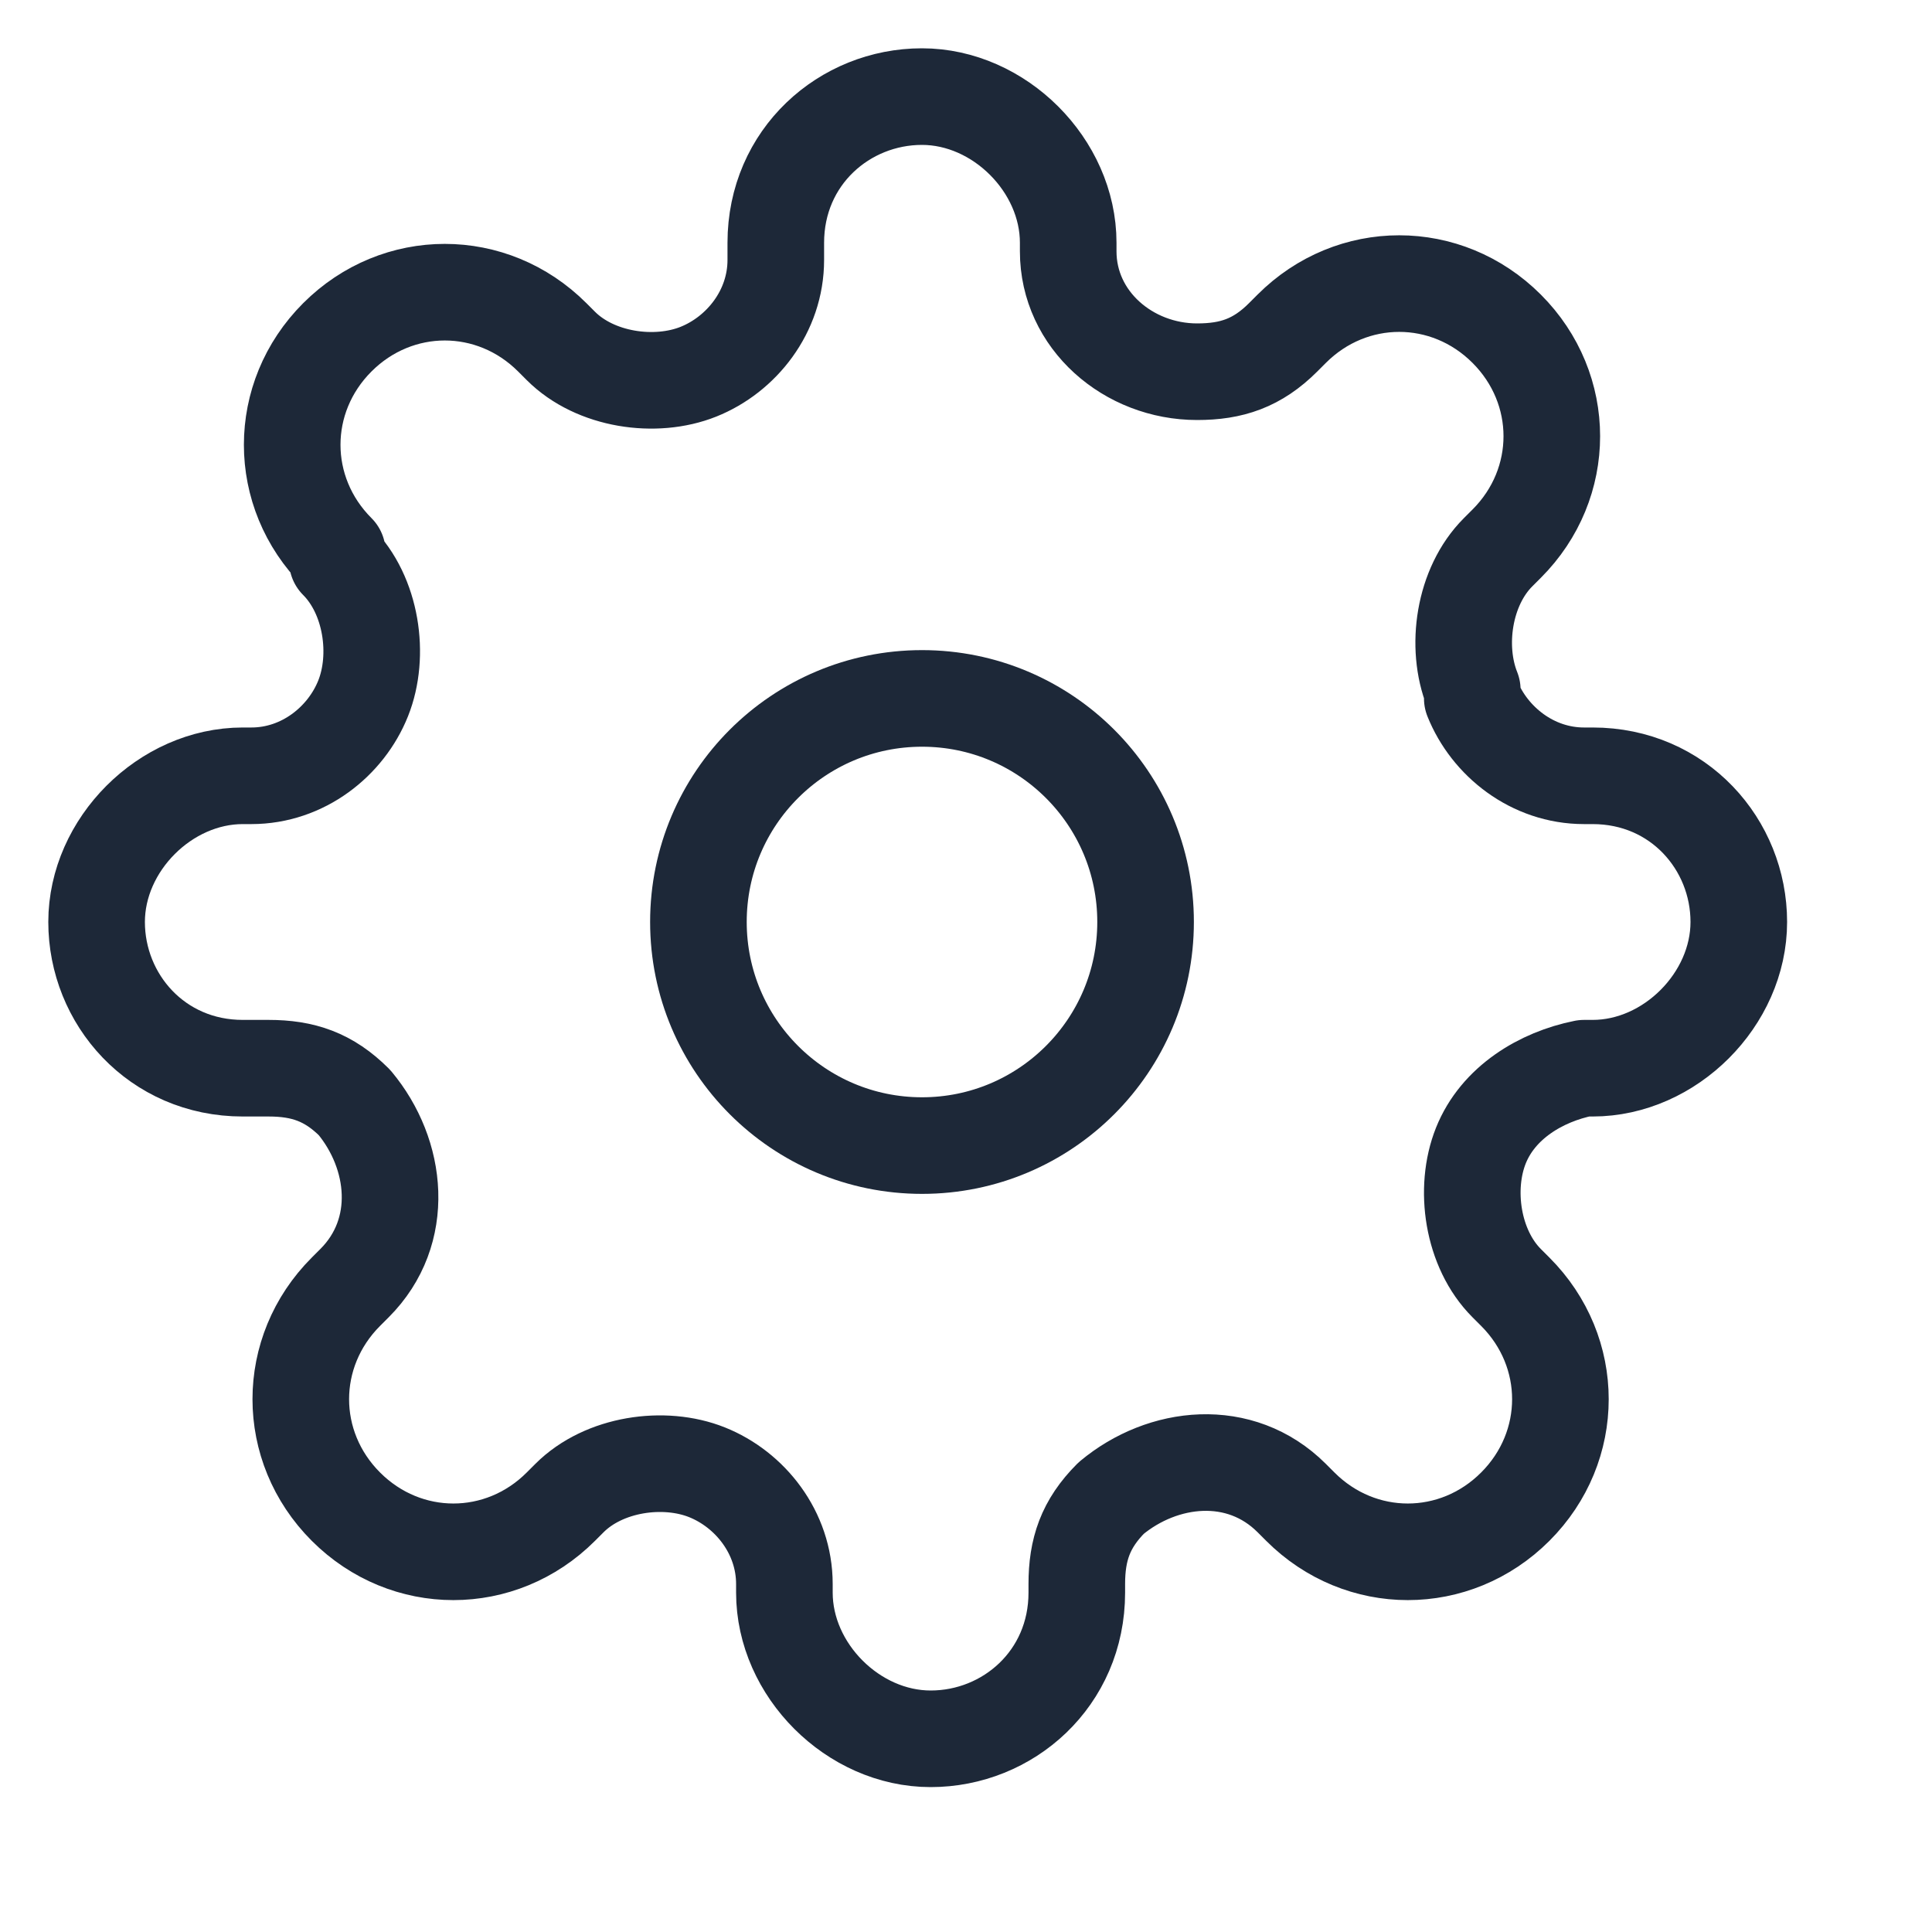
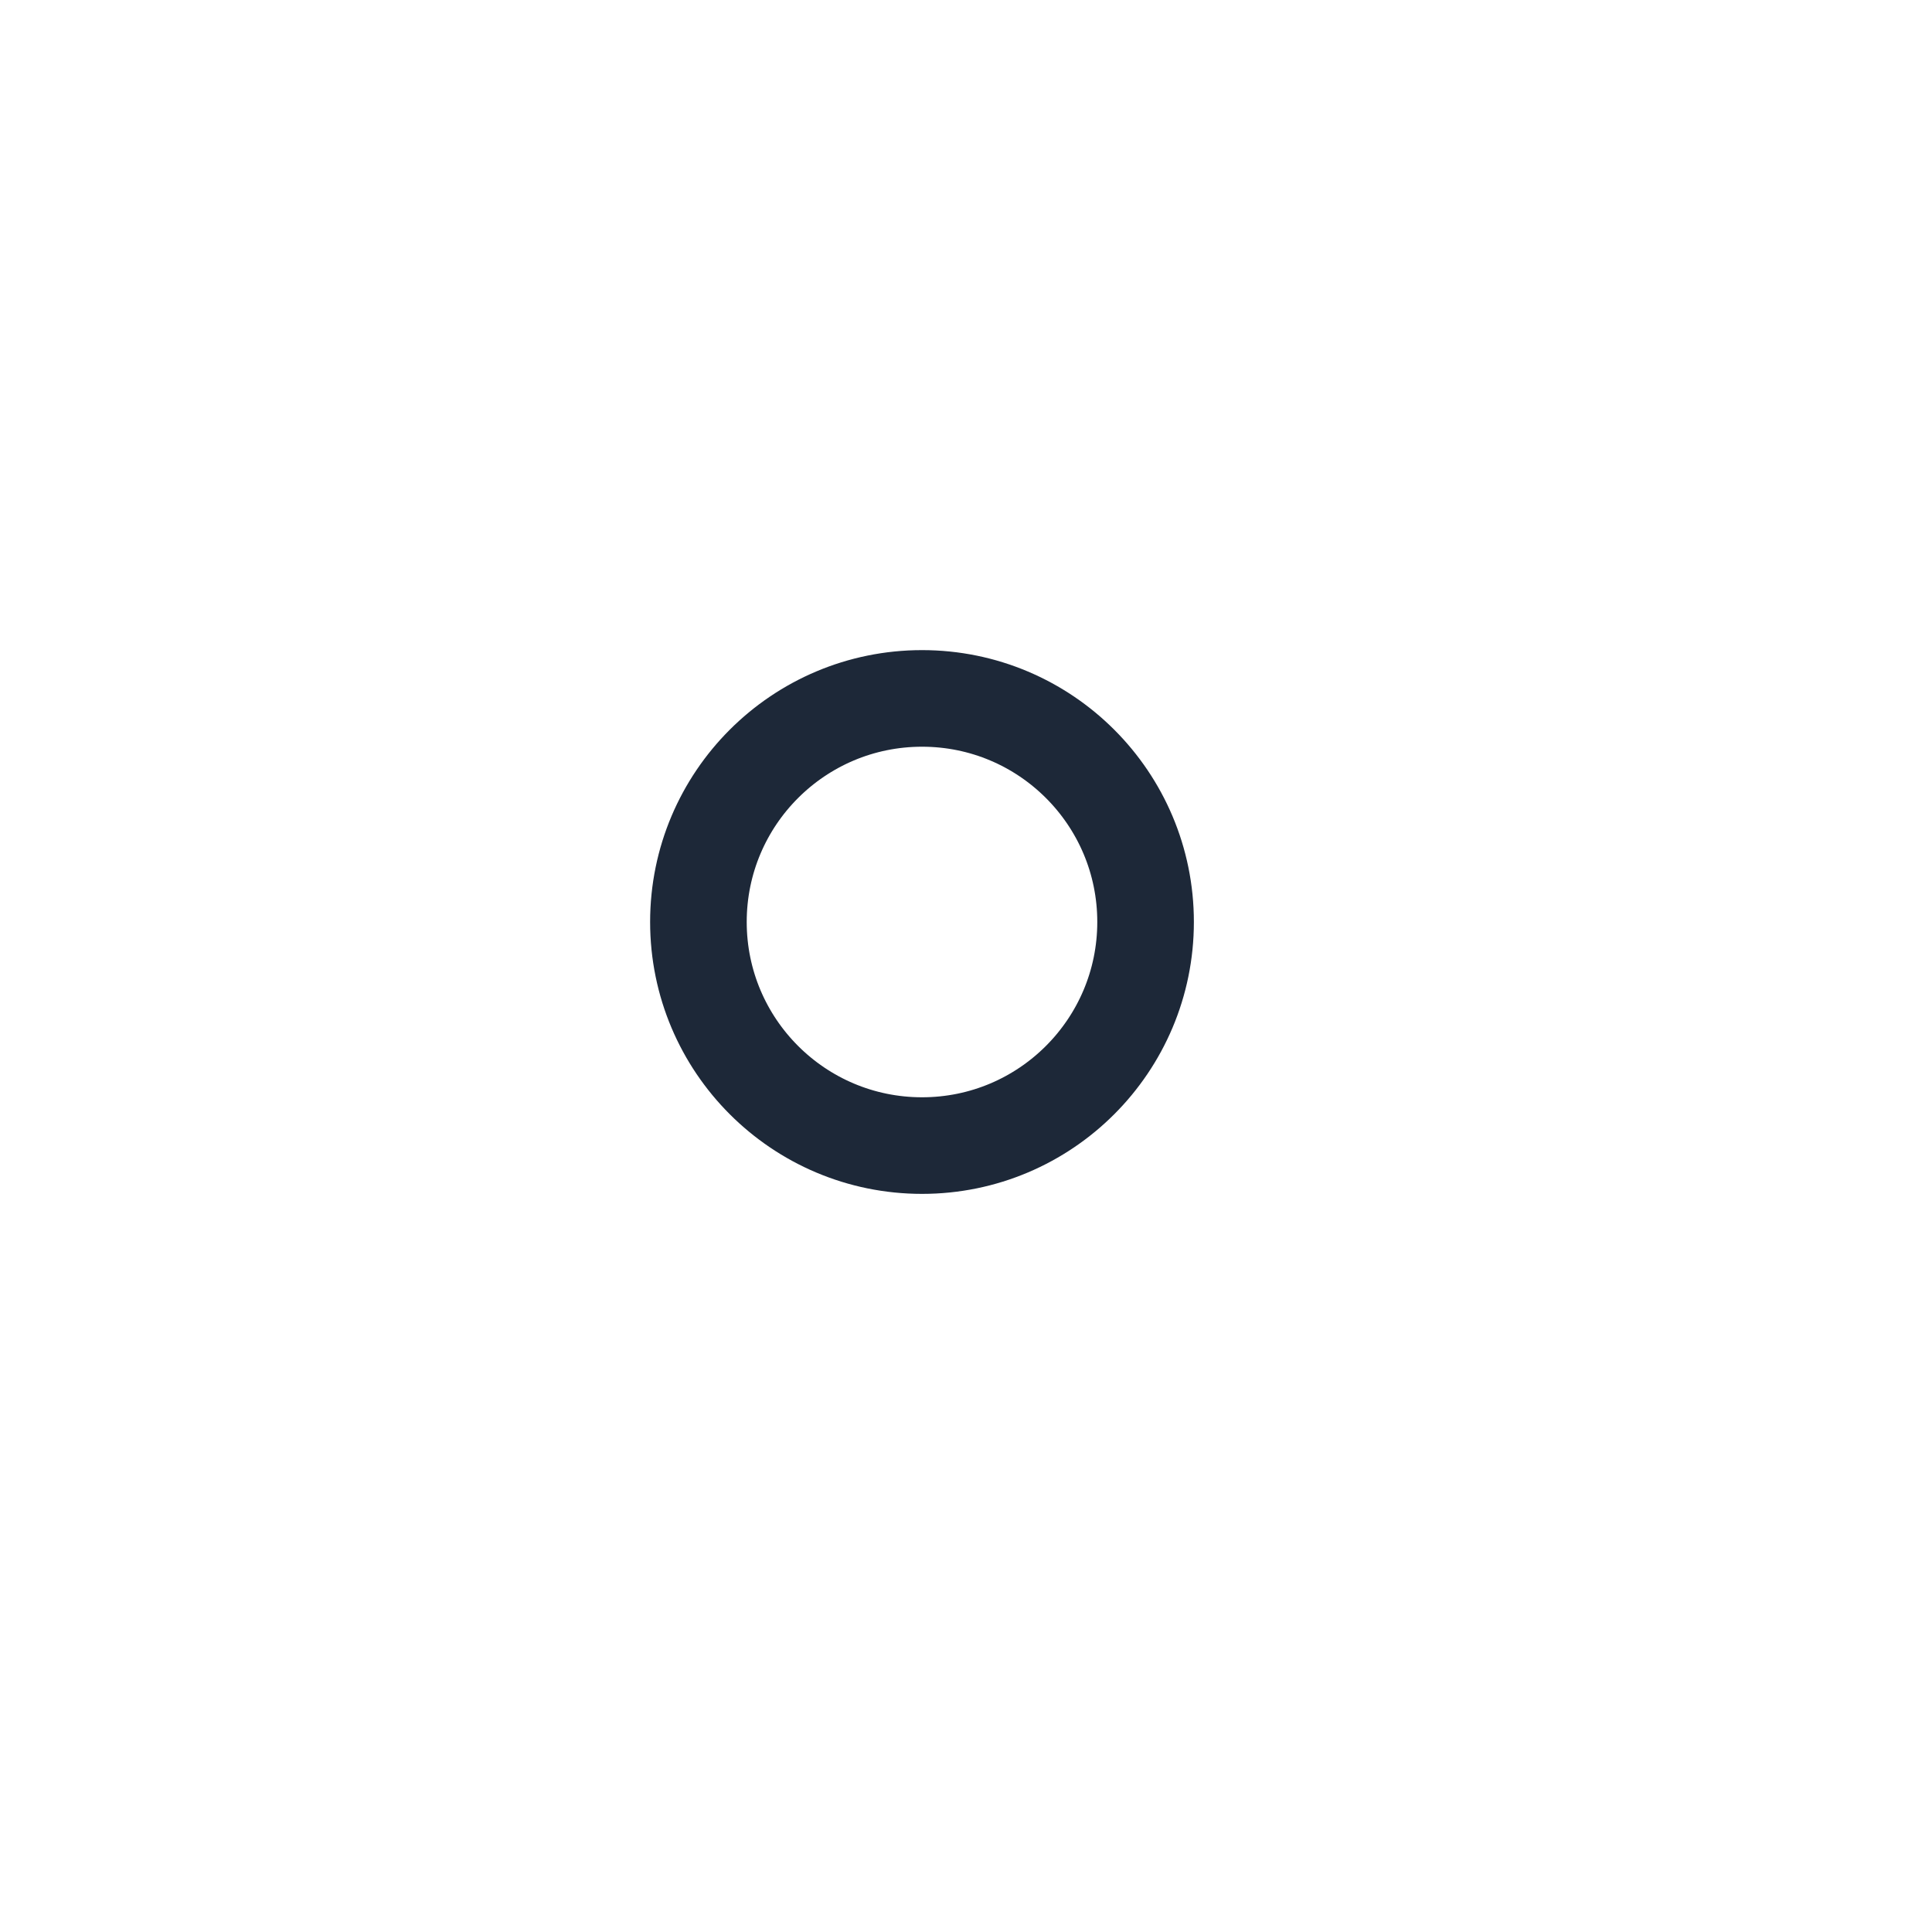
<svg xmlns="http://www.w3.org/2000/svg" width="20" height="20" viewBox="0 0 20 20" fill="none">
  <path d="M9.545 11.859C10.823 11.859 11.859 10.822 11.859 9.544C11.859 8.266 10.823 7.23 9.545 7.23C8.266 7.23 7.23 8.266 7.23 9.544C7.23 10.822 8.266 11.859 9.545 11.859Z" stroke="#1D2838" stroke-linecap="round" stroke-linejoin="round" />
-   <path d="M15.33 11.859C15.152 12.304 15.241 12.927 15.597 13.283L15.686 13.372C16.309 13.995 16.309 14.974 15.686 15.597C15.063 16.22 14.084 16.22 13.461 15.597L13.372 15.508C12.838 14.974 12.037 15.063 11.503 15.508C11.236 15.775 11.147 16.042 11.147 16.398V16.487C11.147 17.377 10.435 18 9.634 18C8.832 18 8.12 17.288 8.12 16.487V16.398C8.12 15.864 7.764 15.419 7.319 15.241C6.874 15.063 6.251 15.152 5.895 15.508L5.806 15.597C5.183 16.22 4.204 16.22 3.581 15.597C2.958 14.974 2.958 13.995 3.581 13.372L3.67 13.283C4.204 12.749 4.115 11.948 3.67 11.414C3.403 11.147 3.136 11.058 2.78 11.058H2.513C1.623 11.058 1 10.345 1 9.544C1 8.743 1.712 8.031 2.513 8.031H2.602C3.136 8.031 3.581 7.675 3.759 7.23C3.937 6.785 3.848 6.162 3.492 5.806V5.717C2.869 5.094 2.869 4.115 3.492 3.492C4.115 2.869 5.094 2.869 5.717 3.492L5.806 3.581C6.162 3.937 6.785 4.026 7.23 3.848C7.675 3.67 8.031 3.225 8.031 2.691V2.513C8.031 1.623 8.743 1 9.544 1C10.345 1 11.058 1.712 11.058 2.513V2.602C11.058 3.314 11.681 3.848 12.393 3.848C12.749 3.848 13.016 3.759 13.283 3.492L13.372 3.403C13.995 2.78 14.974 2.78 15.597 3.403C16.22 4.026 16.22 5.005 15.597 5.628L15.508 5.717C15.152 6.073 15.063 6.696 15.241 7.141V7.23C15.419 7.675 15.864 8.031 16.398 8.031H16.487C17.377 8.031 18 8.743 18 9.544C18 10.345 17.288 11.058 16.487 11.058H16.398C15.953 11.147 15.508 11.414 15.33 11.859Z" stroke="#1D2838" stroke-linecap="round" stroke-linejoin="round" />
</svg>